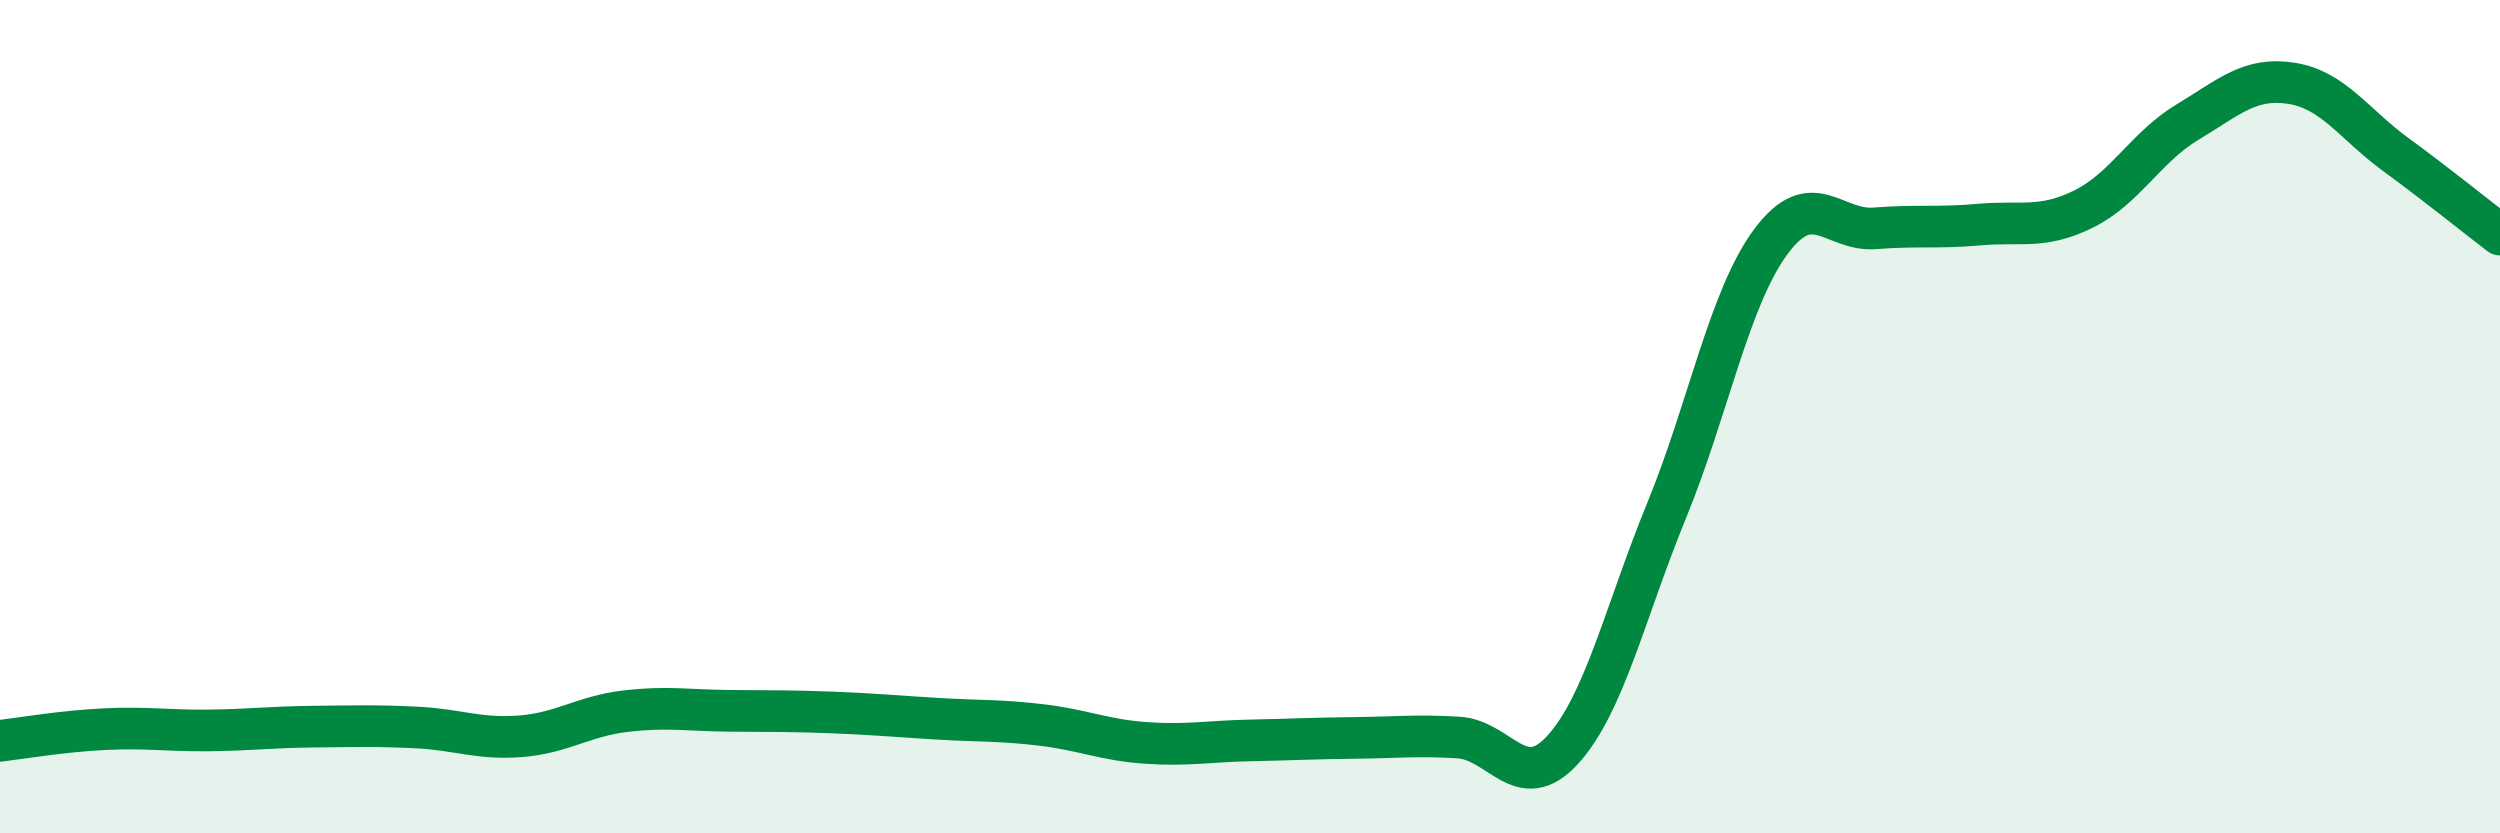
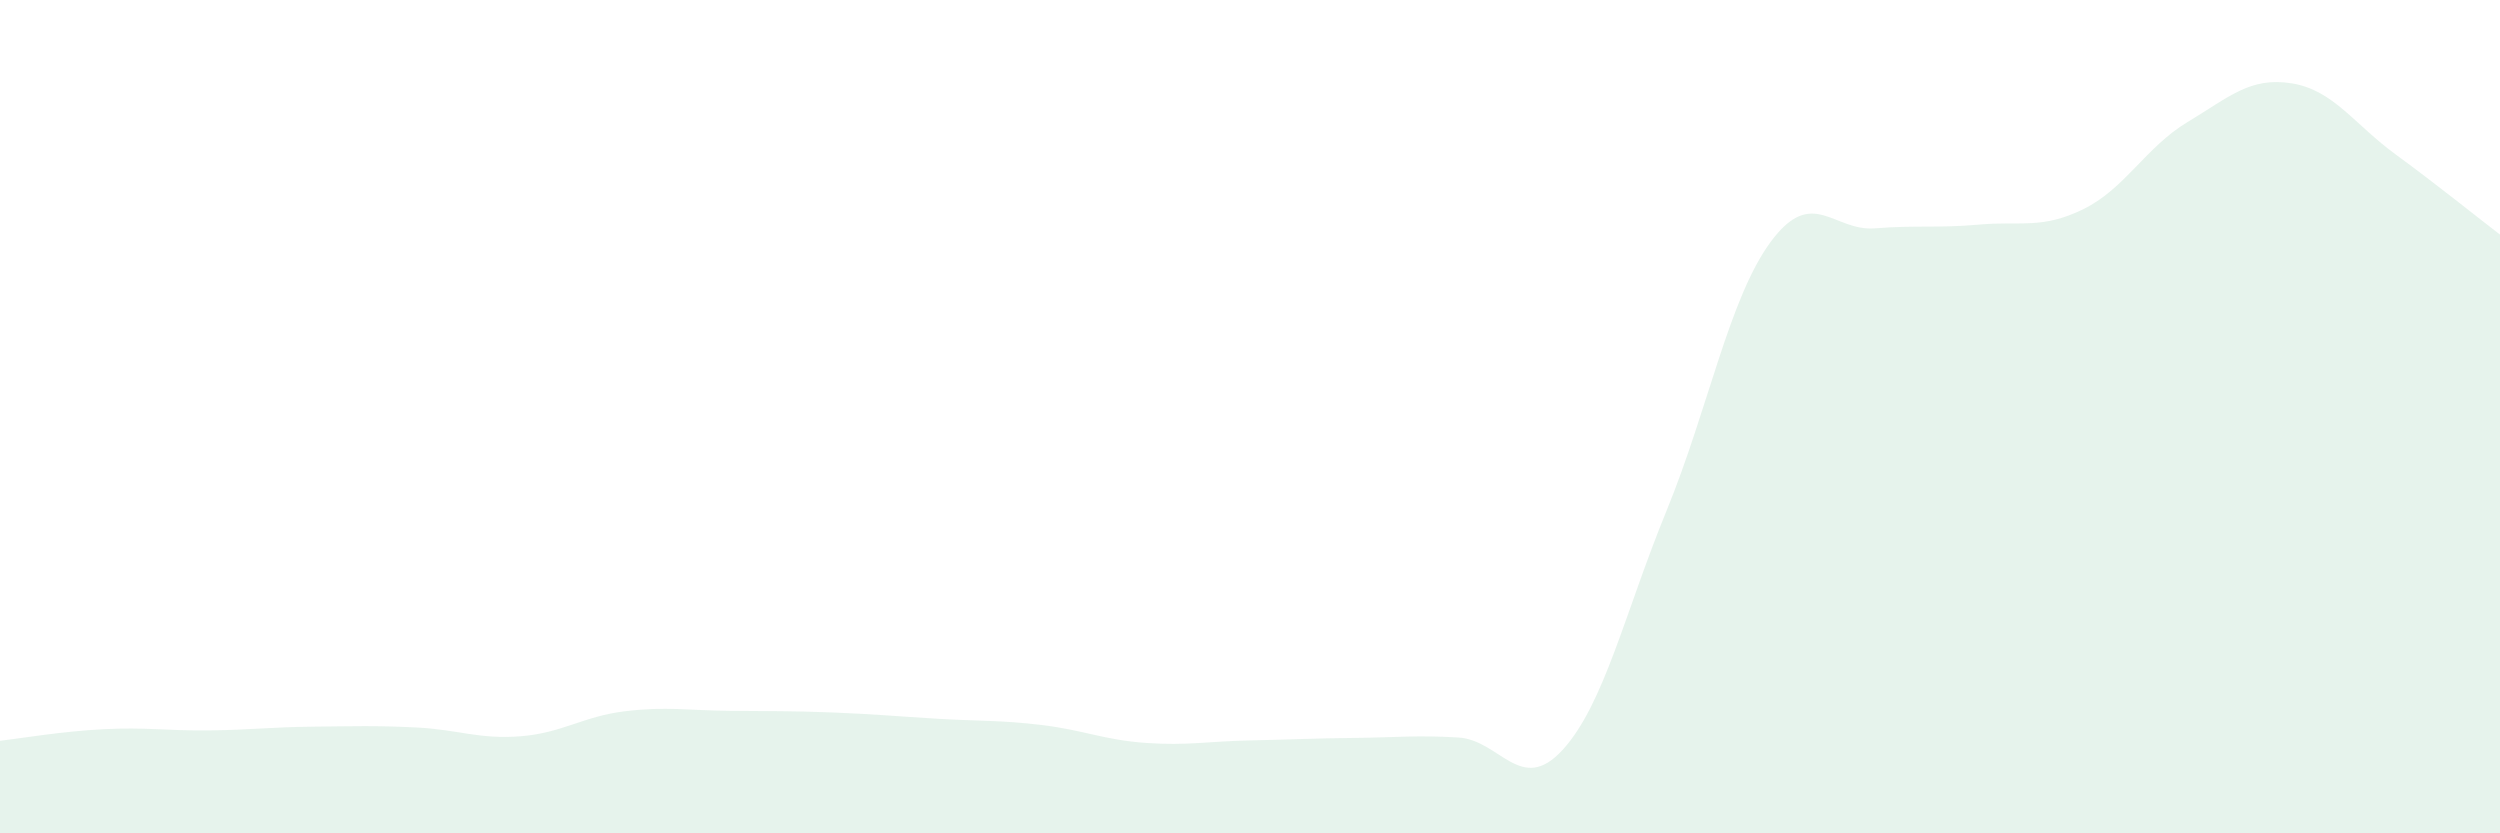
<svg xmlns="http://www.w3.org/2000/svg" width="60" height="20" viewBox="0 0 60 20">
  <path d="M 0,17.78 C 0.5,17.72 1.5,17.55 2.5,17.5 C 3.5,17.45 4,17.54 5,17.53 C 6,17.52 6.5,17.45 7.5,17.44 C 8.5,17.43 9,17.41 10,17.46 C 11,17.51 11.5,17.75 12.5,17.67 C 13.5,17.59 14,17.19 15,17.07 C 16,16.95 16.5,17.05 17.5,17.06 C 18.5,17.07 19,17.06 20,17.1 C 21,17.14 21.5,17.19 22.5,17.25 C 23.5,17.31 24,17.28 25,17.4 C 26,17.52 26.5,17.76 27.5,17.83 C 28.5,17.9 29,17.79 30,17.77 C 31,17.75 31.5,17.72 32.5,17.71 C 33.5,17.7 34,17.64 35,17.7 C 36,17.76 36.5,19.09 37.5,18 C 38.5,16.91 39,14.69 40,12.25 C 41,9.81 41.5,7.15 42.5,5.8 C 43.5,4.45 44,5.56 45,5.48 C 46,5.4 46.5,5.48 47.5,5.39 C 48.5,5.3 49,5.51 50,5.02 C 51,4.53 51.5,3.53 52.5,2.93 C 53.5,2.33 54,1.84 55,2 C 56,2.16 56.5,2.98 57.5,3.71 C 58.5,4.44 59.5,5.25 60,5.63L60 20L0 20Z" fill="#008740" opacity="0.1" stroke-linecap="round" stroke-linejoin="round" />
-   <path d="M 0,17.78 C 0.5,17.72 1.5,17.55 2.5,17.5 C 3.5,17.45 4,17.54 5,17.53 C 6,17.52 6.5,17.45 7.5,17.44 C 8.5,17.43 9,17.41 10,17.46 C 11,17.51 11.5,17.75 12.5,17.67 C 13.5,17.59 14,17.19 15,17.07 C 16,16.95 16.5,17.05 17.5,17.06 C 18.5,17.07 19,17.06 20,17.1 C 21,17.14 21.5,17.19 22.5,17.25 C 23.5,17.31 24,17.28 25,17.4 C 26,17.52 26.5,17.76 27.5,17.83 C 28.5,17.9 29,17.79 30,17.77 C 31,17.75 31.5,17.72 32.5,17.71 C 33.5,17.7 34,17.64 35,17.7 C 36,17.76 36.5,19.09 37.5,18 C 38.5,16.91 39,14.69 40,12.25 C 41,9.81 41.5,7.15 42.5,5.8 C 43.5,4.45 44,5.56 45,5.48 C 46,5.4 46.5,5.48 47.5,5.39 C 48.5,5.3 49,5.51 50,5.02 C 51,4.53 51.5,3.53 52.5,2.93 C 53.5,2.33 54,1.84 55,2 C 56,2.16 56.5,2.98 57.5,3.71 C 58.5,4.44 59.5,5.25 60,5.63" stroke="#008740" stroke-width="1" fill="none" stroke-linecap="round" stroke-linejoin="round" />
</svg>